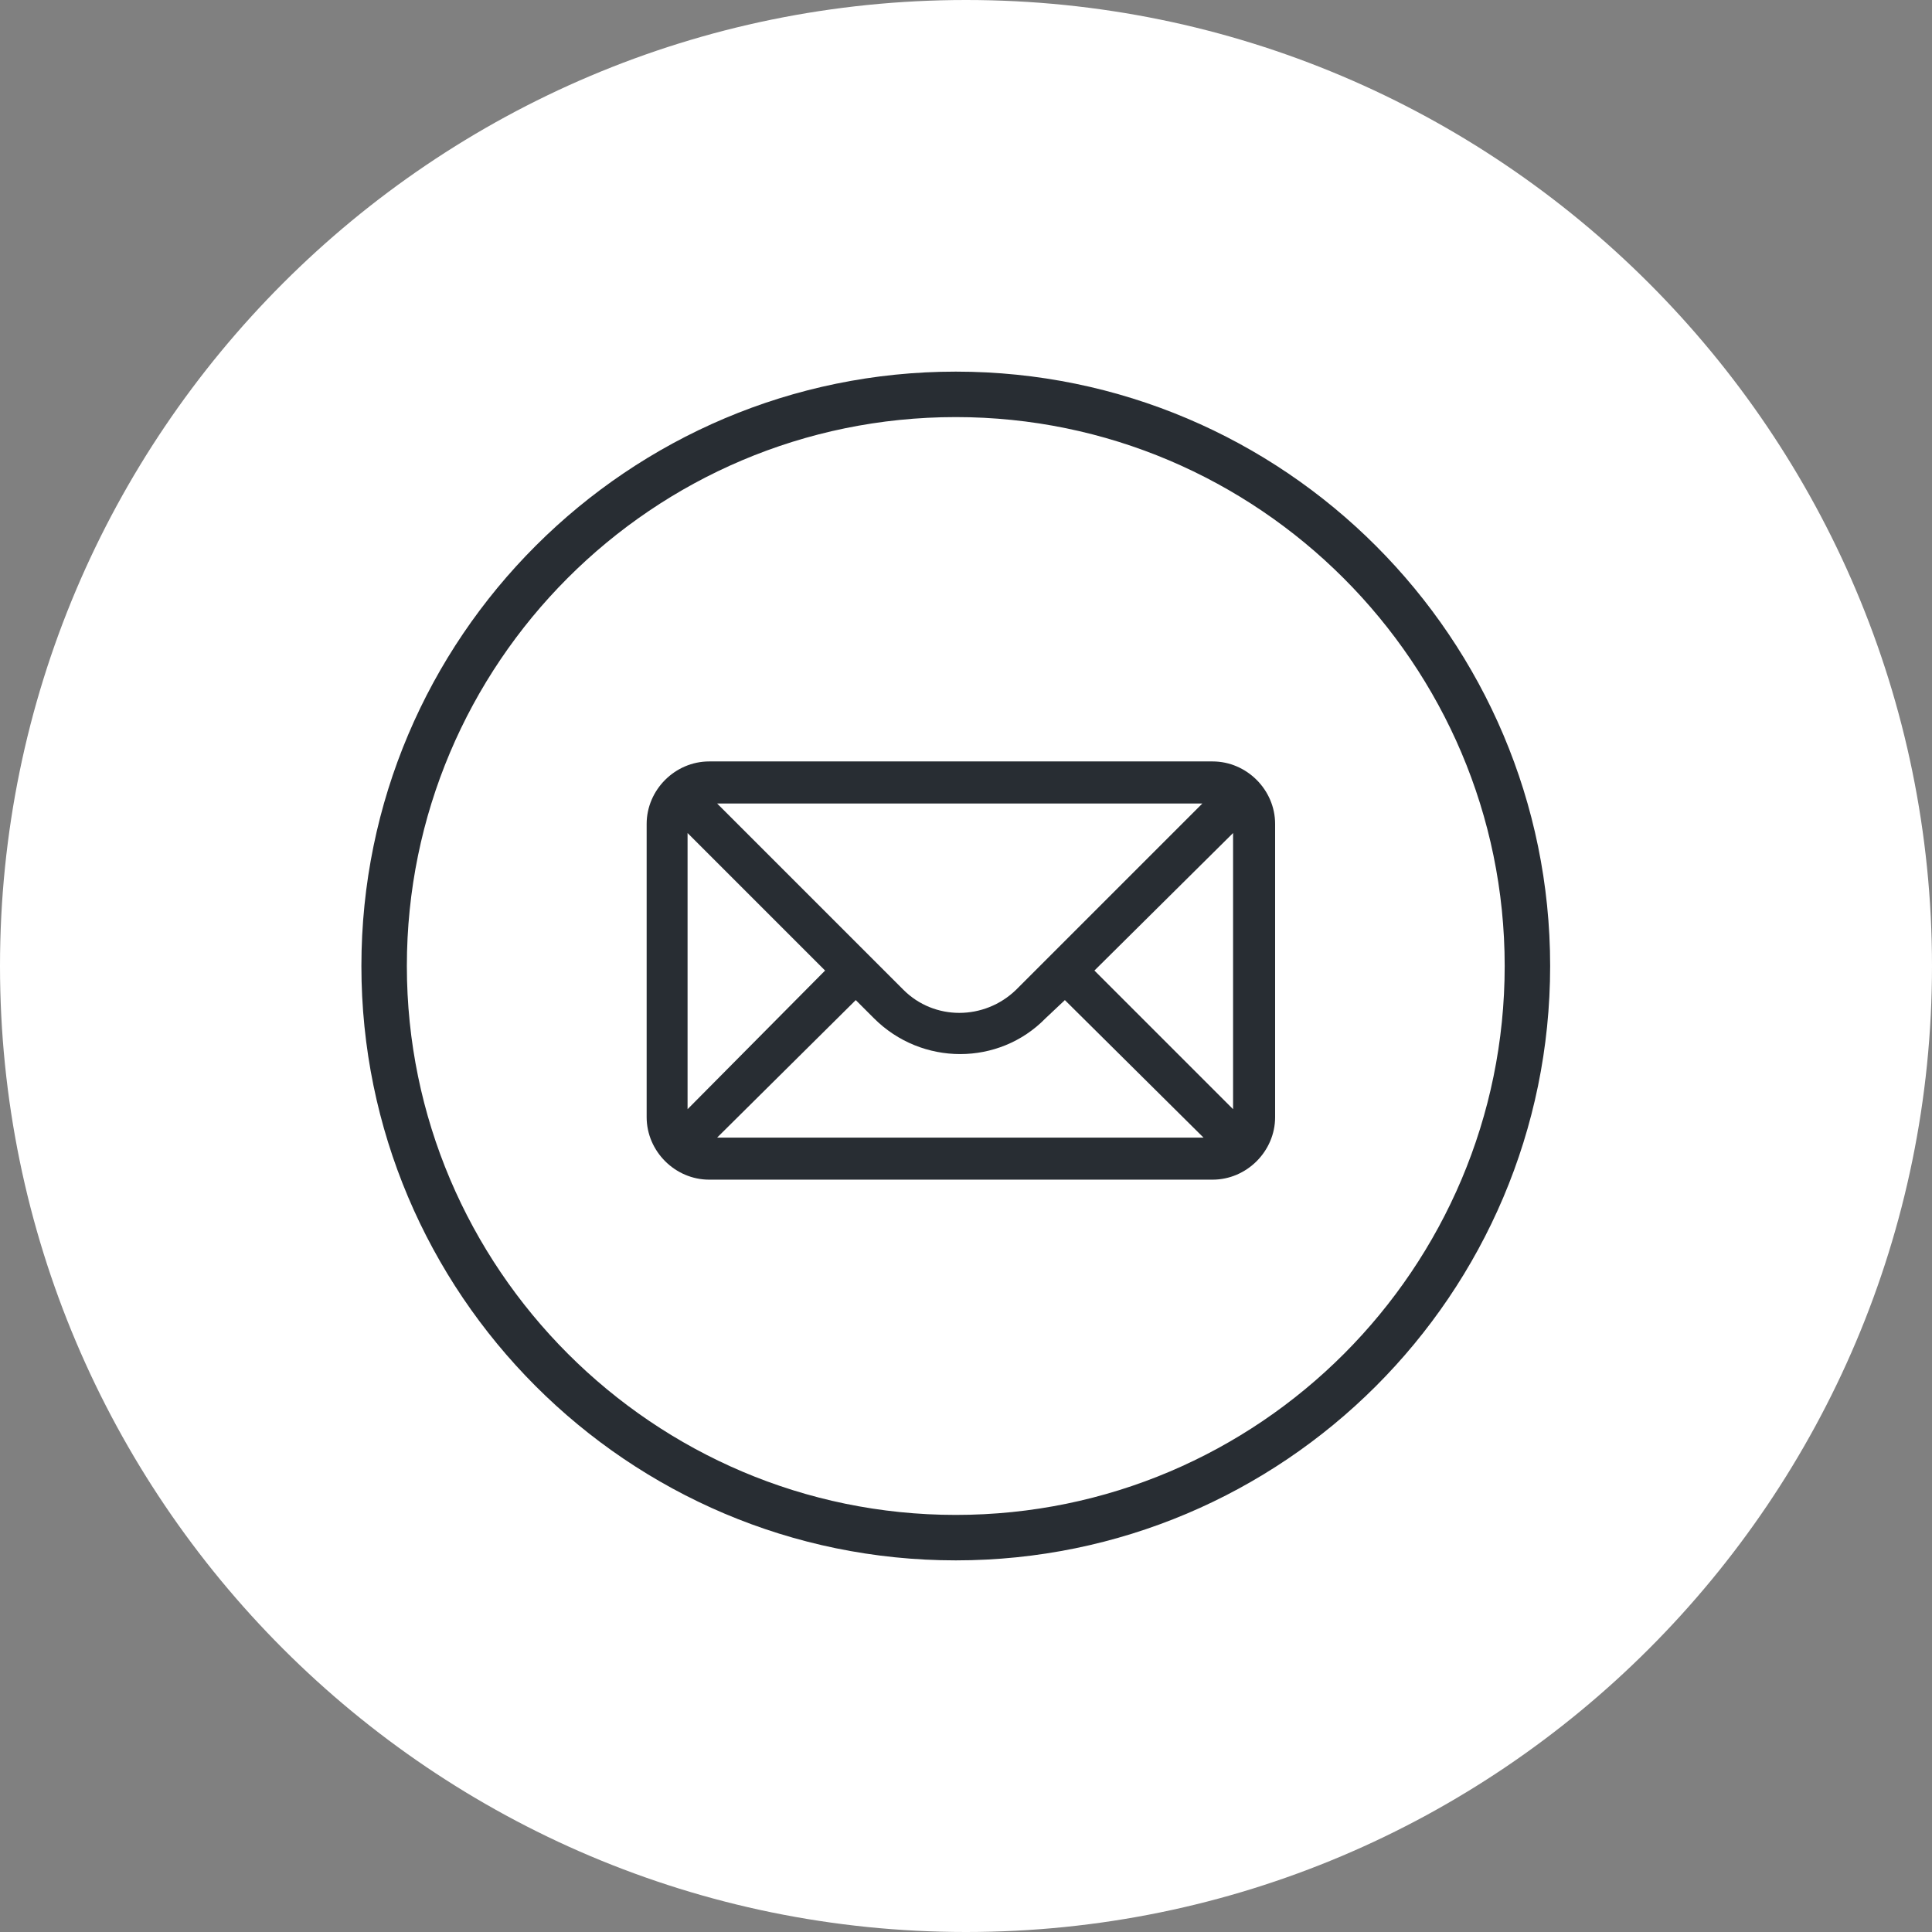
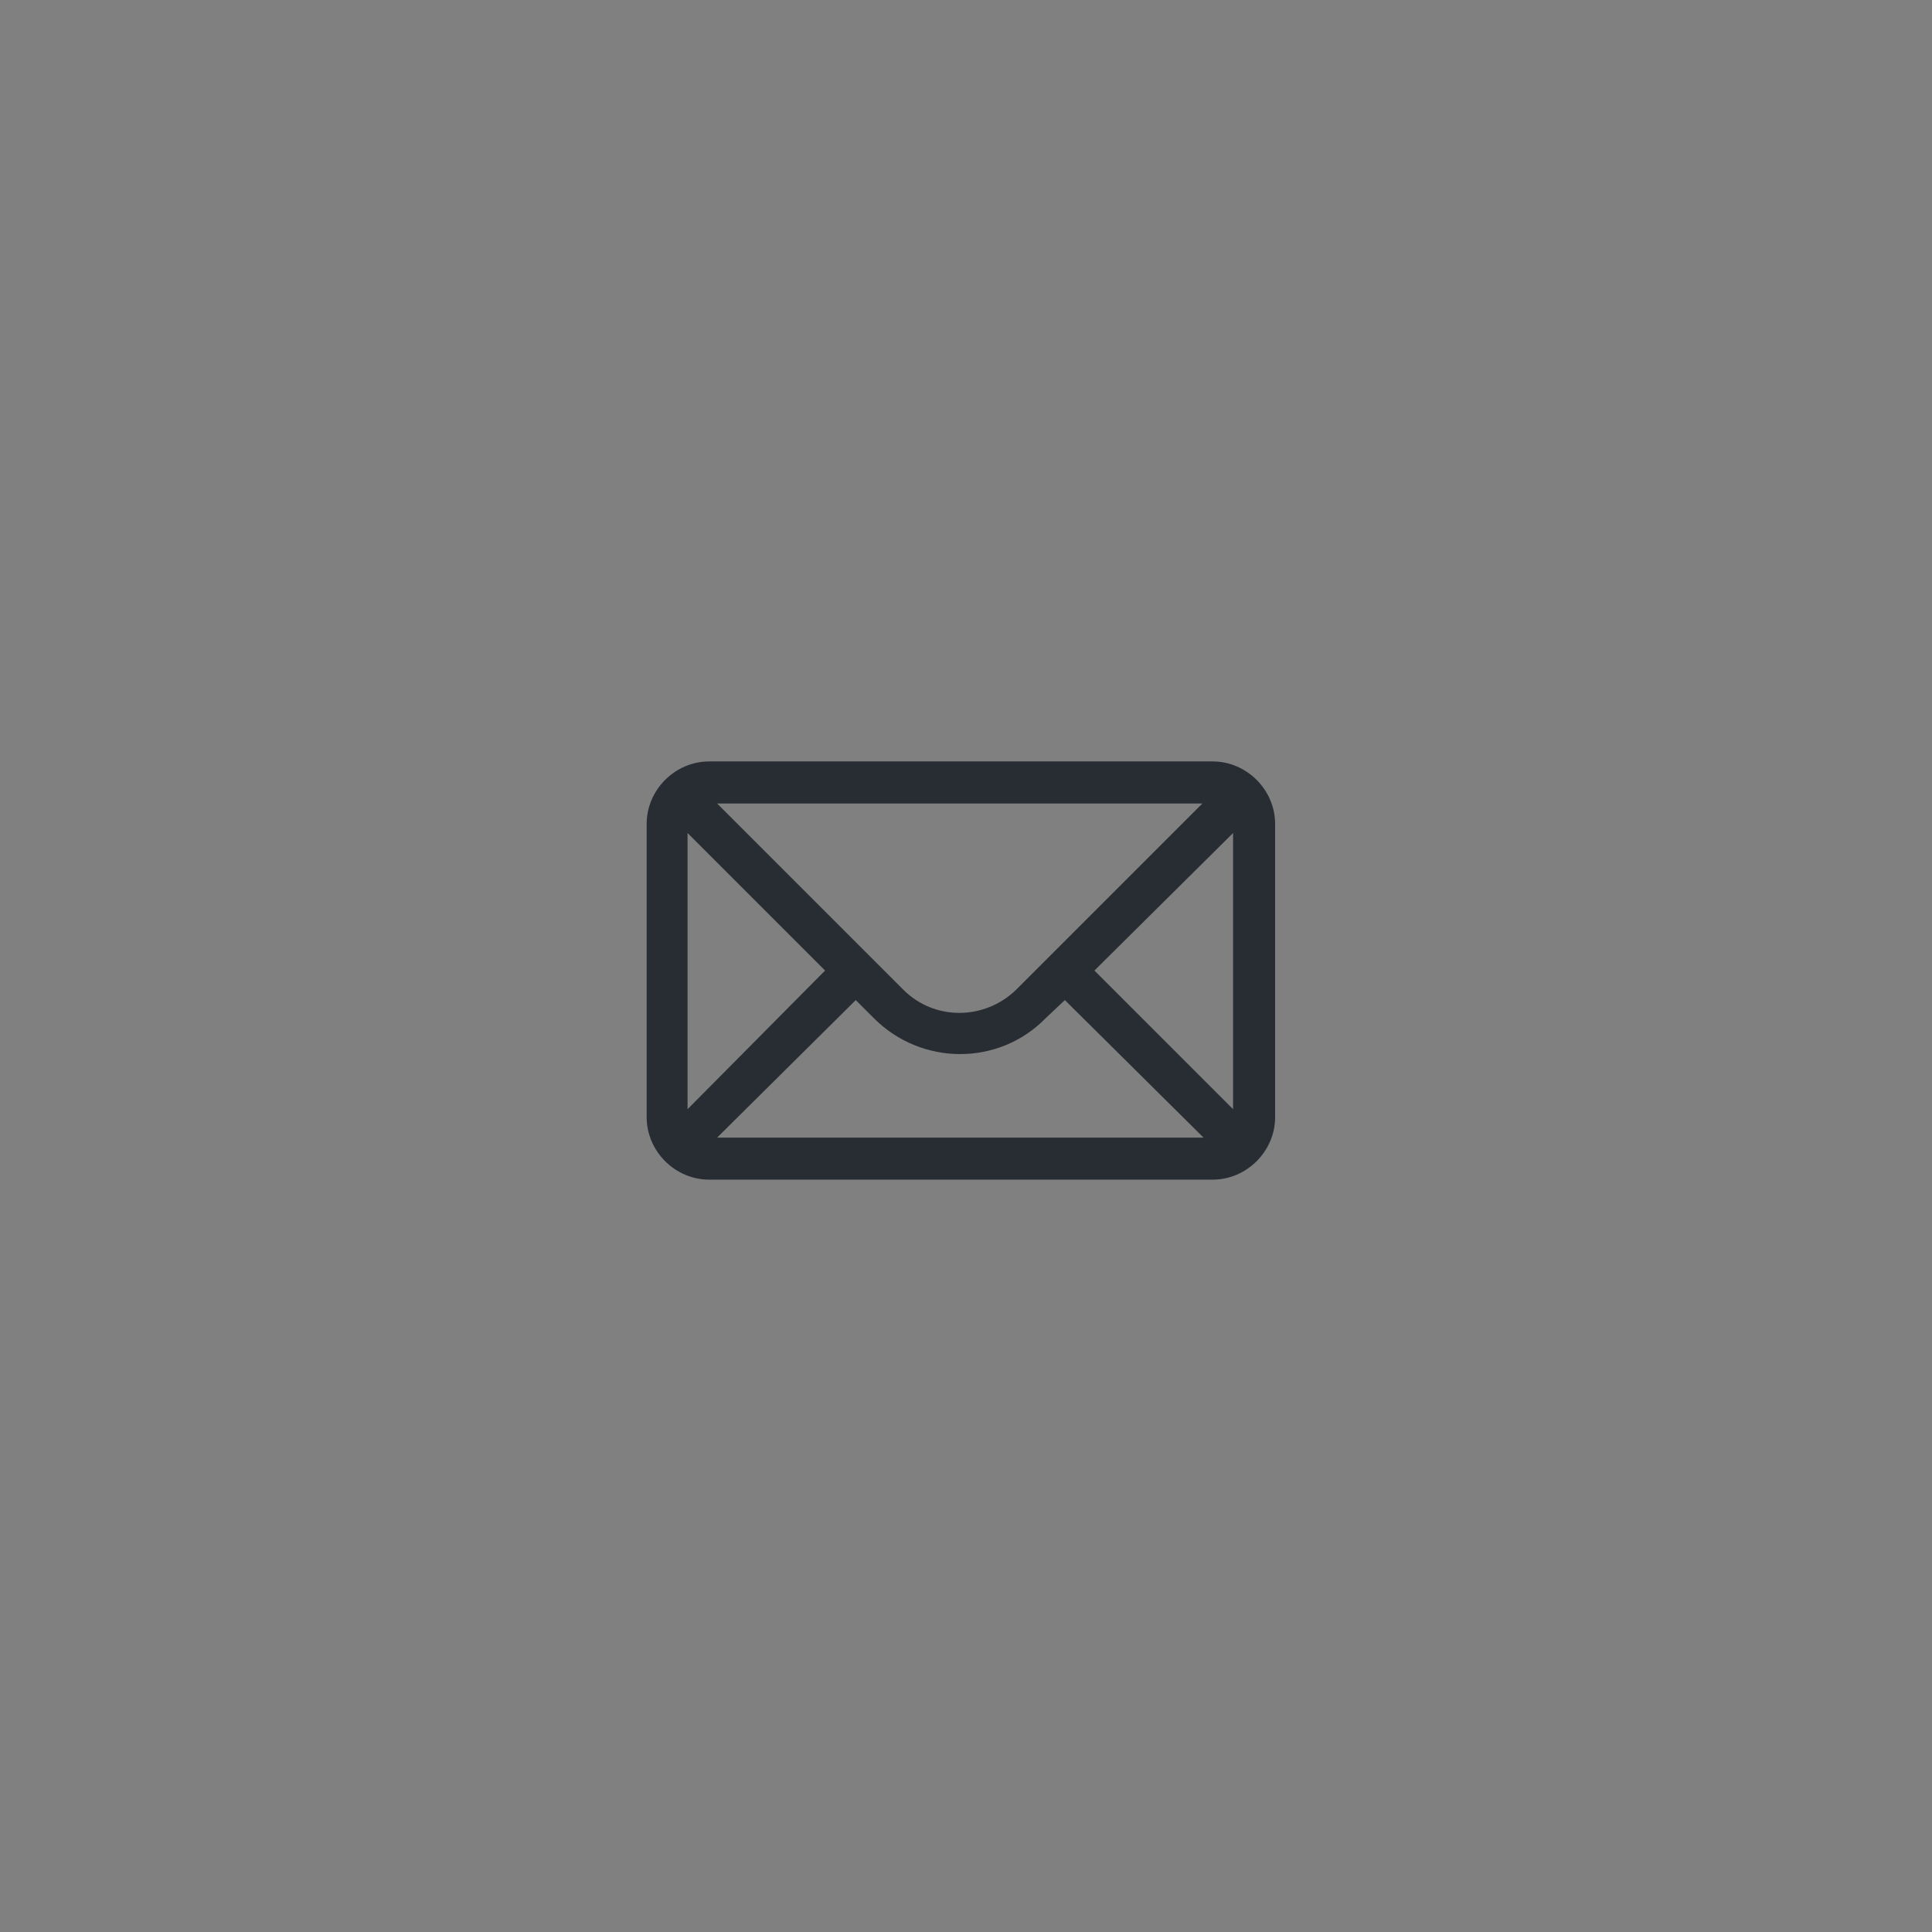
<svg xmlns="http://www.w3.org/2000/svg" version="1.1" x="0px" y="0px" viewBox="0 0 170 170" style="enable-background:new 0 0 170 170;" xml:space="preserve">
  <rect x="0" y="0" width="170" height="170" fill="#808080" stroke="none" />
  <style type="text/css">
	.st0{fill:#FFFFFF;}
	.st1{fill:#282D33;}
</style>
  <g id="Ebene_1">
    <g id="Background">
	</g>
    <g id="Circle">
      <g>
-         <path class="st0" d="M85,170c-46.9,0-85-38.1-85-85S38.1,0,85,0s85,38.1,85,85S131.9,170,85,170z" />
-       </g>
+         </g>
    </g>
    <g id="TEXT">
	</g>
    <g>
-       <path class="st1" d="M84.1,137.3c-28.9,0-52.3-23.5-52.3-52.3c0-28.9,23.5-52.3,52.3-52.3c28.9,0,52.3,23.5,52.3,52.3    C136.4,113.9,112.9,137.3,84.1,137.3z M84.1,36.7c-26.7,0-48.3,21.7-48.3,48.3c0,26.6,21.7,48.3,48.3,48.3    c26.7,0,48.3-21.7,48.3-48.3C132.4,58.4,110.7,36.7,84.1,36.7z" />
-     </g>
+       </g>
  </g>
  <g id="Ebene_9">
    <path class="st1" d="M62.4,67c-3,0-5.5,2.5-5.5,5.5v25.8c0,3,2.5,5.5,5.5,5.5h44.3c3,0,5.5-2.5,5.5-5.5V72.5c0-3-2.5-5.5-5.5-5.5   H62.4z M63.1,70.7h42.7L89.4,87.1c-2.8,2.7-7.2,2.7-9.9,0L63.1,70.7z M108.5,73.3v24.3L96.3,85.4L108.5,73.3z M60.5,73.3l12.1,12.1   L60.5,97.6V73.3z M93.7,88l12.2,12.1H63.1L75.3,88l1.6,1.6c4.2,4.2,11,4.2,15.1,0L93.7,88z" />
  </g>
</svg>